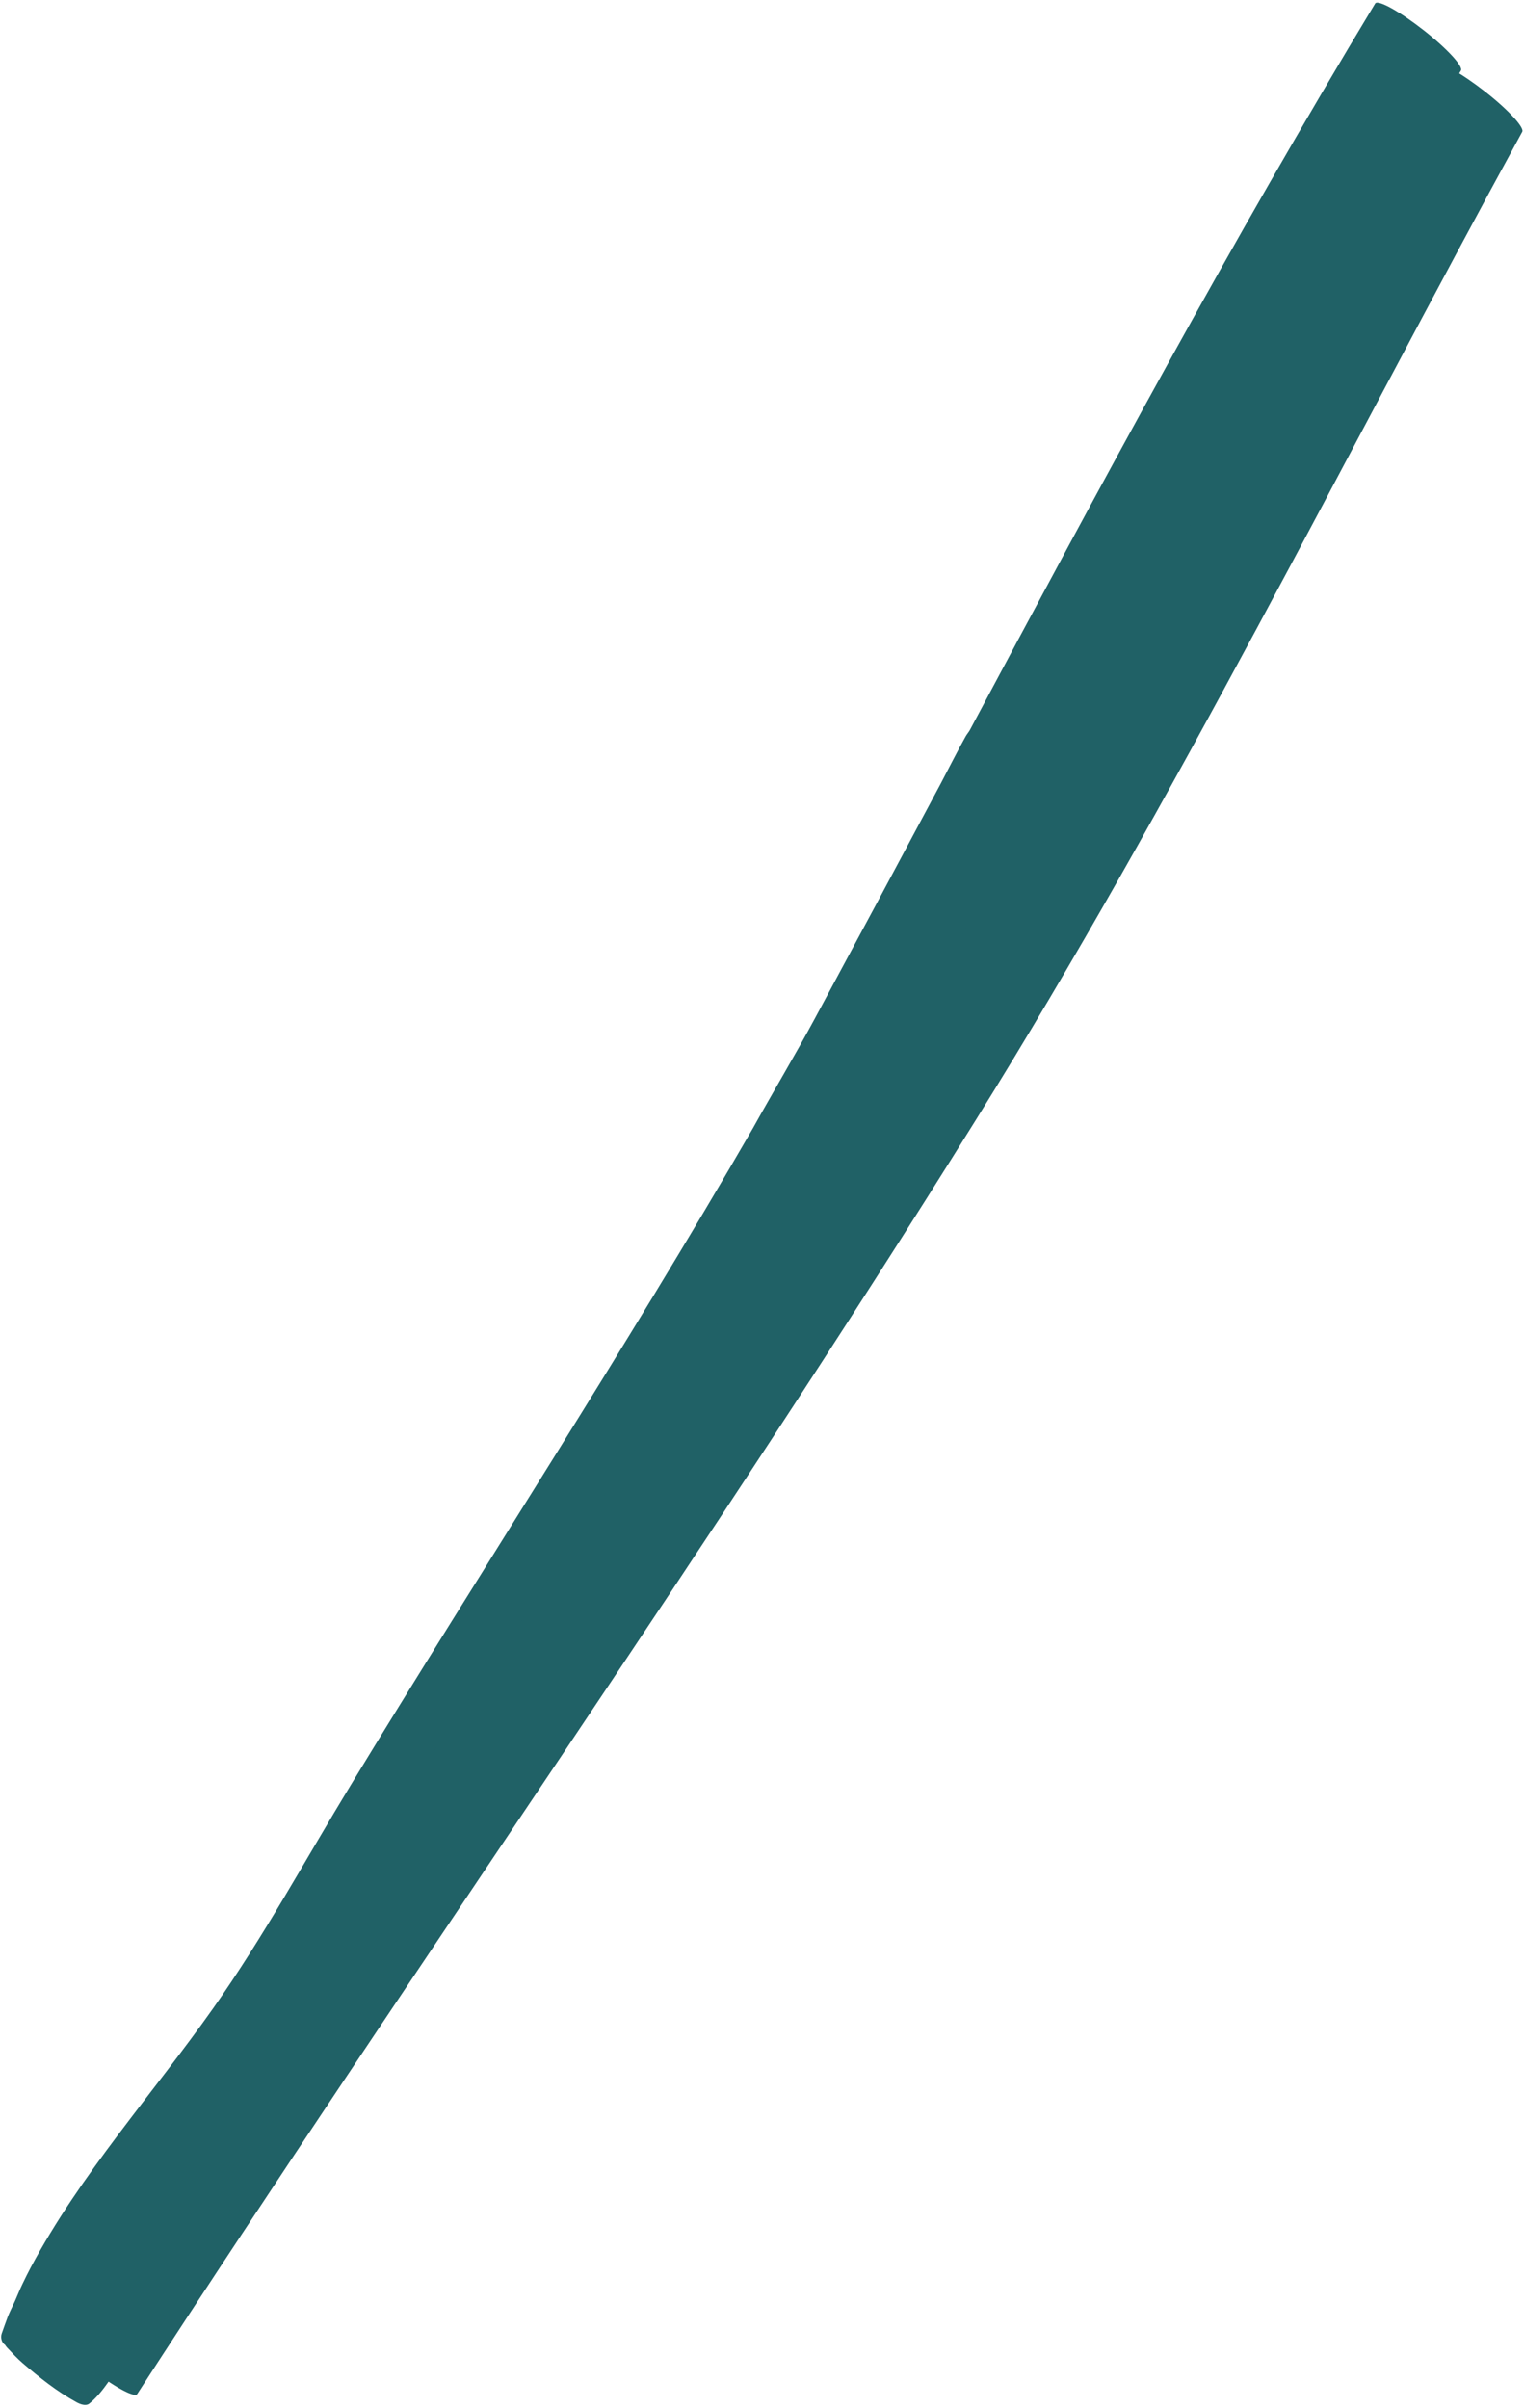
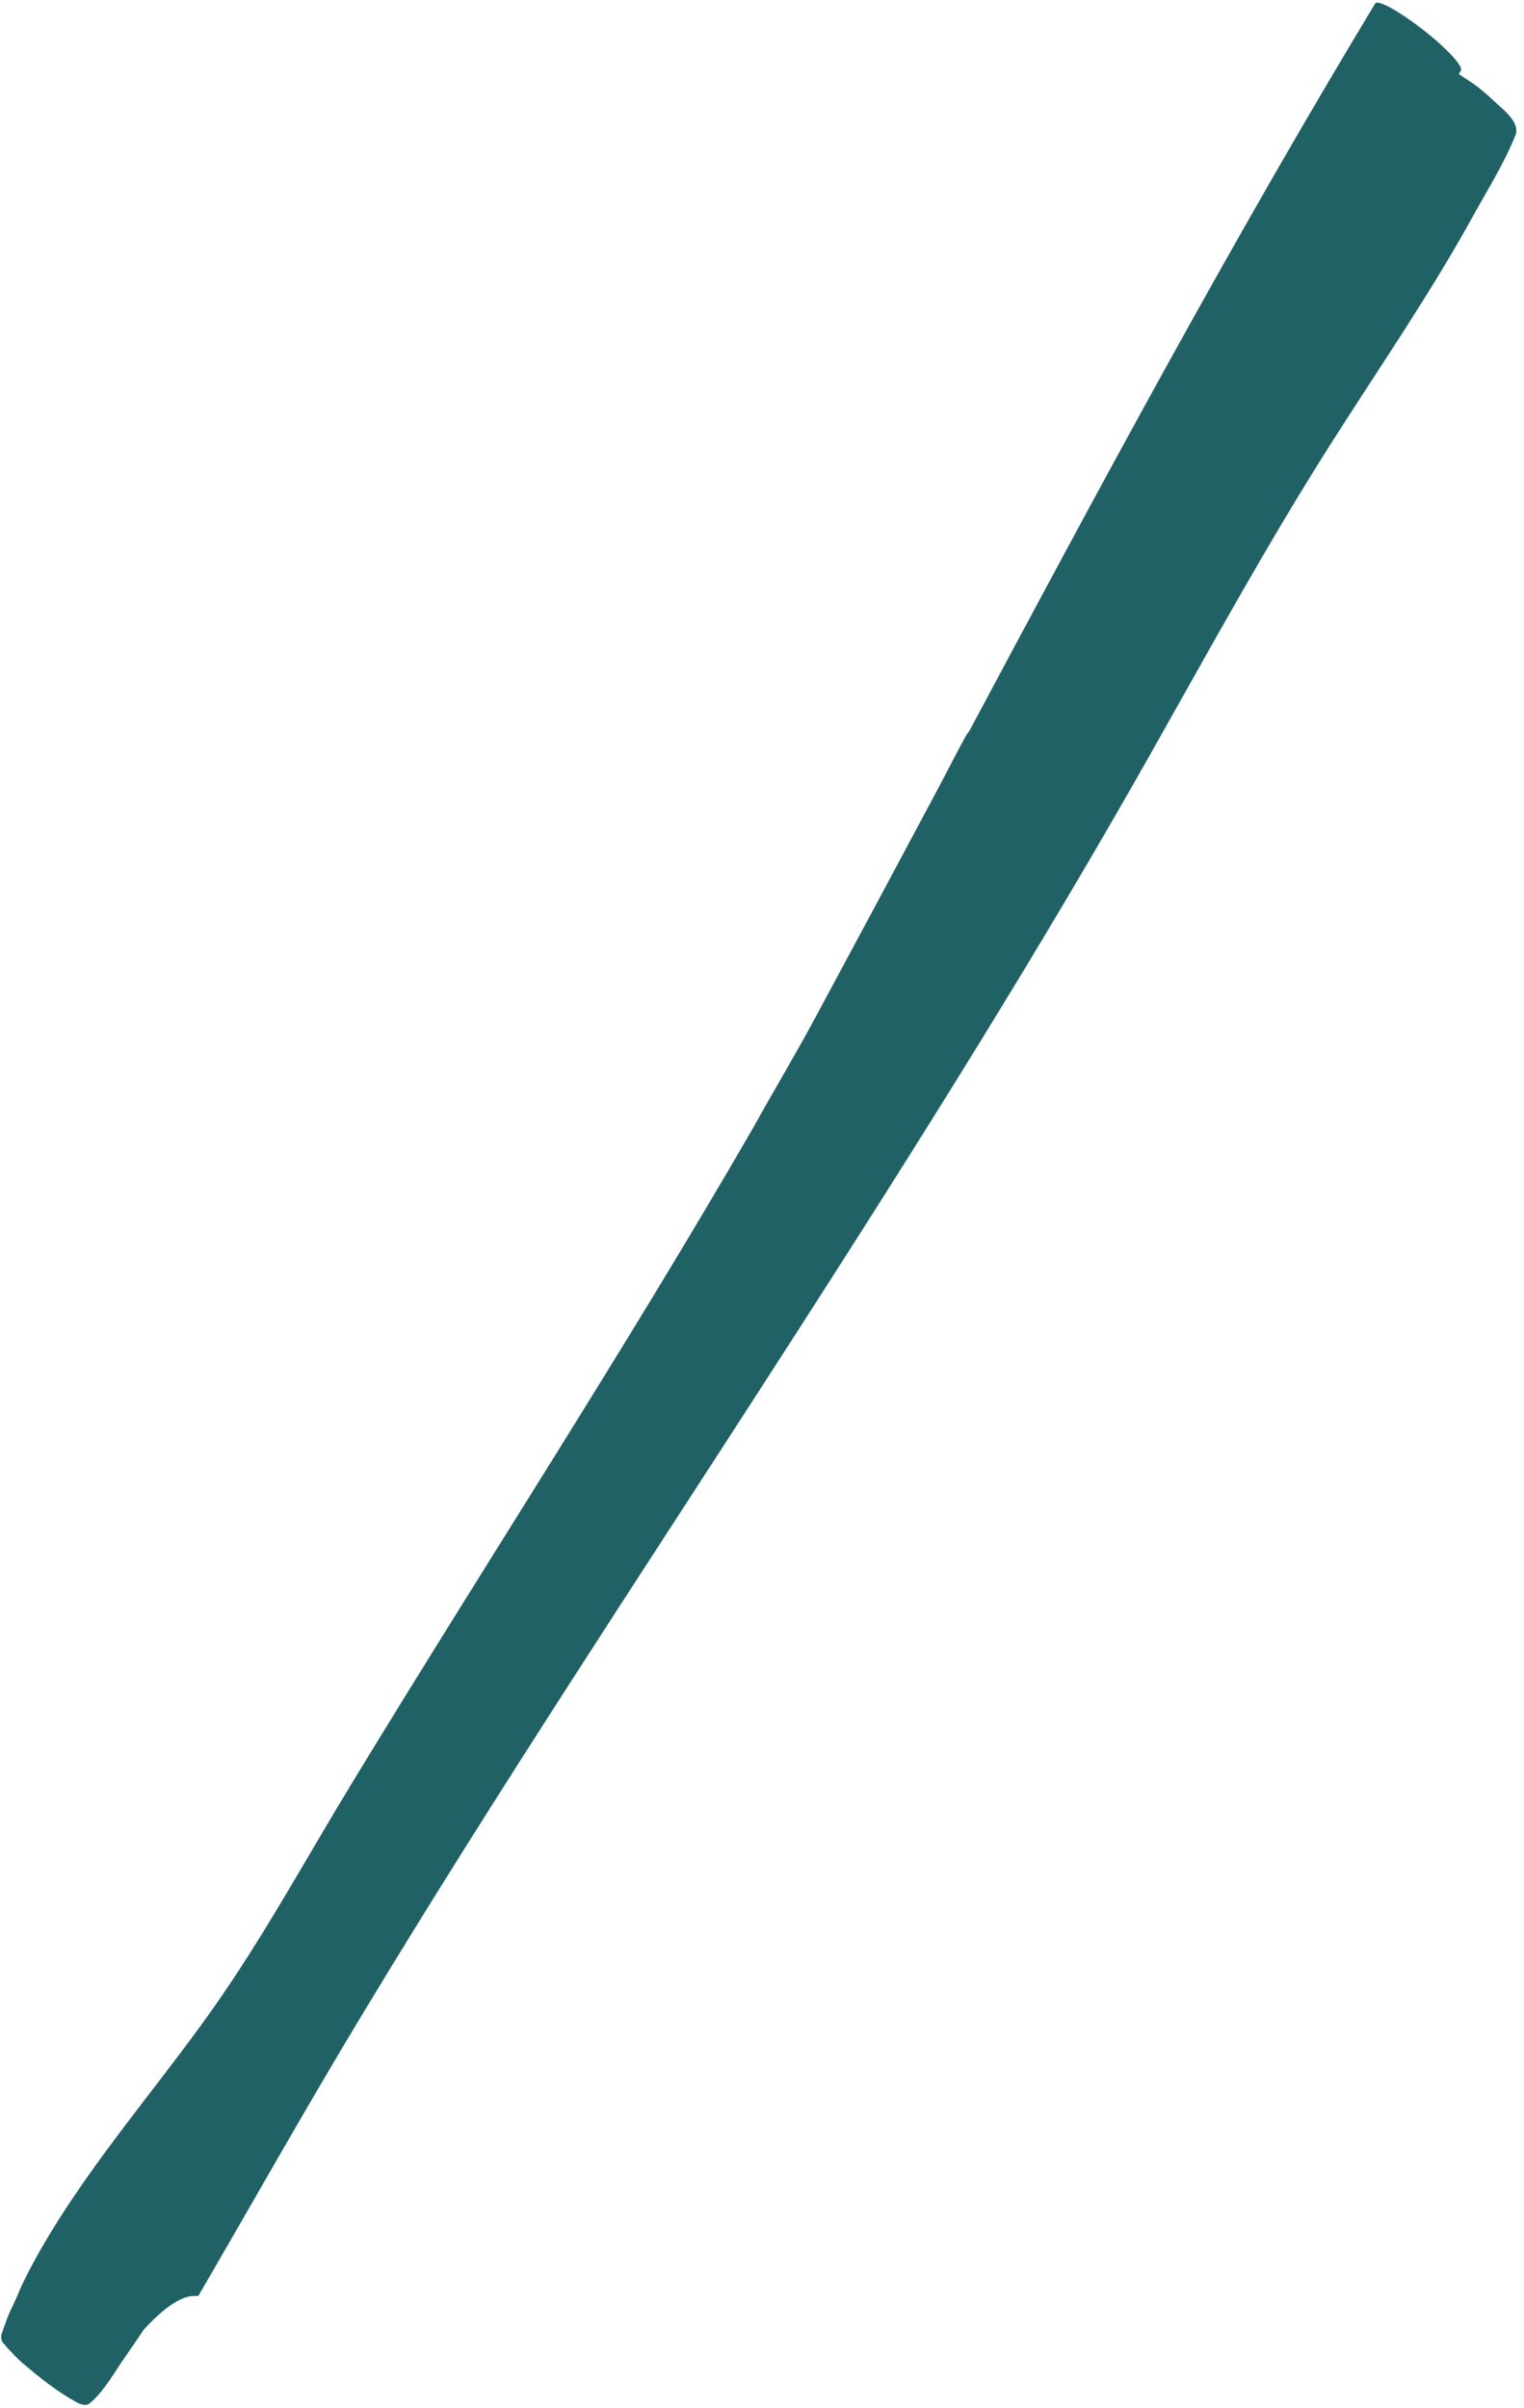
<svg xmlns="http://www.w3.org/2000/svg" clip-rule="evenodd" fill="#206166" height="111.7" preserveAspectRatio="xMidYMid meet" stroke-linecap="round" stroke-linejoin="round" stroke-miterlimit="10" version="1" viewBox="55.7 38.5 70.7 111.7" width="70.7" zoomAndPan="magnify">
  <g>
    <g id="change1_2">
-       <path d="M119.5 38.656C112.843 49.673 106.748 61.021 100.688 72.375C100.632 72.473 100.555 72.558 100.5 72.656C100.098 73.376 99.727 74.115 99.344 74.844C97.402 78.485 95.457 82.118 93.5 85.75C92.578 87.461 91.572 89.139 90.625 90.844C84.668 101.156 78.152 111.137 71.969 121.312C69.871 124.764 67.922 128.354 65.594 131.656C62.778 135.649 59.435 139.354 57.125 143.688C56.99 143.94 56.876 144.18 56.75 144.438C56.626 144.691 56.52 144.961 56.406 145.219C56.294 145.472 56.163 145.711 56.062 145.969C55.965 146.221 55.873 146.495 55.781 146.75C55.718 146.926 55.768 147.172 55.938 147.281C55.949 147.306 55.993 147.366 56.031 147.406C56.261 147.649 56.496 147.908 56.75 148.125C57.532 148.794 58.347 149.445 59.25 149.938C59.407 150.023 59.674 150.136 59.844 150C60.509 149.468 61.013 148.535 61.5 147.844C61.803 147.414 62.081 146.998 62.375 146.562C62.857 145.847 63.294 145.107 63.75 144.375C64.174 144.611 64.834 145.092 64.906 145C67.413 140.689 69.862 136.333 72.438 132.062C78.869 121.402 85.768 111.033 92.5 100.562C98.233 91.645 103.88 82.671 109.094 73.438C111.8 68.645 114.427 63.839 117.375 59.188C119.613 55.657 122.013 52.195 124.031 48.531C124.701 47.316 125.481 46.077 126 44.781C126.216 44.243 125.583 43.71 125.25 43.406C124.921 43.105 124.602 42.806 124.25 42.531C123.975 42.317 123.664 42.133 123.375 41.938C123.406 41.886 123.437 41.833 123.469 41.781C123.609 41.602 122.849 40.767 121.75 39.906C120.651 39.045 119.64 38.477 119.5 38.656Z" />
+       <path d="M119.5 38.656C112.843 49.673 106.748 61.021 100.688 72.375C100.632 72.473 100.555 72.558 100.5 72.656C100.098 73.376 99.727 74.115 99.344 74.844C97.402 78.485 95.457 82.118 93.5 85.75C92.578 87.461 91.572 89.139 90.625 90.844C84.668 101.156 78.152 111.137 71.969 121.312C69.871 124.764 67.922 128.354 65.594 131.656C62.778 135.649 59.435 139.354 57.125 143.688C56.99 143.94 56.876 144.18 56.75 144.438C56.626 144.691 56.52 144.961 56.406 145.219C56.294 145.472 56.163 145.711 56.062 145.969C55.965 146.221 55.873 146.495 55.781 146.75C55.718 146.926 55.768 147.172 55.938 147.281C55.949 147.306 55.993 147.366 56.031 147.406C56.261 147.649 56.496 147.908 56.75 148.125C57.532 148.794 58.347 149.445 59.25 149.938C59.407 150.023 59.674 150.136 59.844 150C60.509 149.468 61.013 148.535 61.5 147.844C61.803 147.414 62.081 146.998 62.375 146.562C64.174 144.611 64.834 145.092 64.906 145C67.413 140.689 69.862 136.333 72.438 132.062C78.869 121.402 85.768 111.033 92.5 100.562C98.233 91.645 103.88 82.671 109.094 73.438C111.8 68.645 114.427 63.839 117.375 59.188C119.613 55.657 122.013 52.195 124.031 48.531C124.701 47.316 125.481 46.077 126 44.781C126.216 44.243 125.583 43.71 125.25 43.406C124.921 43.105 124.602 42.806 124.25 42.531C123.975 42.317 123.664 42.133 123.375 41.938C123.406 41.886 123.437 41.833 123.469 41.781C123.609 41.602 122.849 40.767 121.75 39.906C120.651 39.045 119.64 38.477 119.5 38.656Z" />
    </g>
    <g id="change1_1">
-       <path d="M122.344 41.5C113.992 56.789 106.242 72.48 97.031 87.281C84.556 107.33 70.934 126.626 58.094 146.438C57.953 146.617 58.714 147.451 59.812 148.312C60.911 149.174 61.922 149.742 62.062 149.562C74.903 129.75 88.525 110.456 101 90.406C110.211 75.602 117.96 59.917 126.312 44.625C126.452 44.446 125.693 43.608 124.594 42.75C123.495 41.892 122.484 41.321 122.344 41.5Z" />
-     </g>
+       </g>
  </g>
</svg>